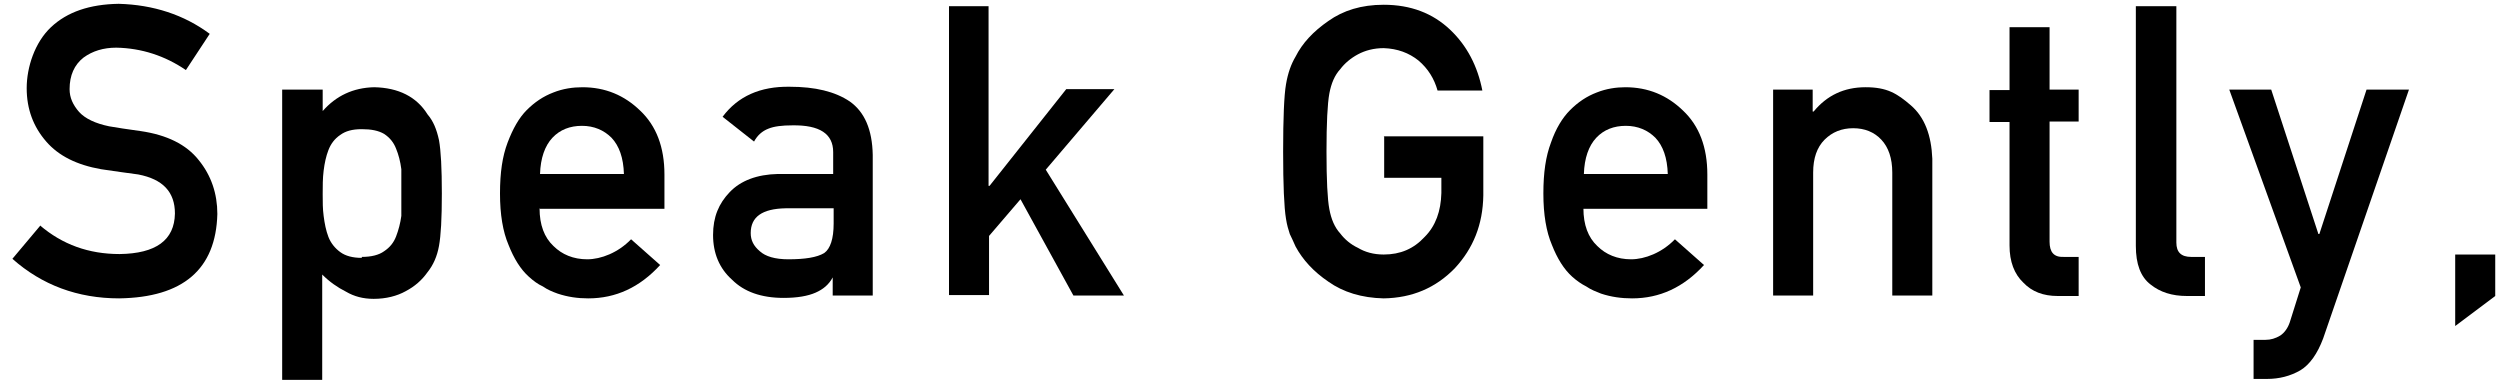
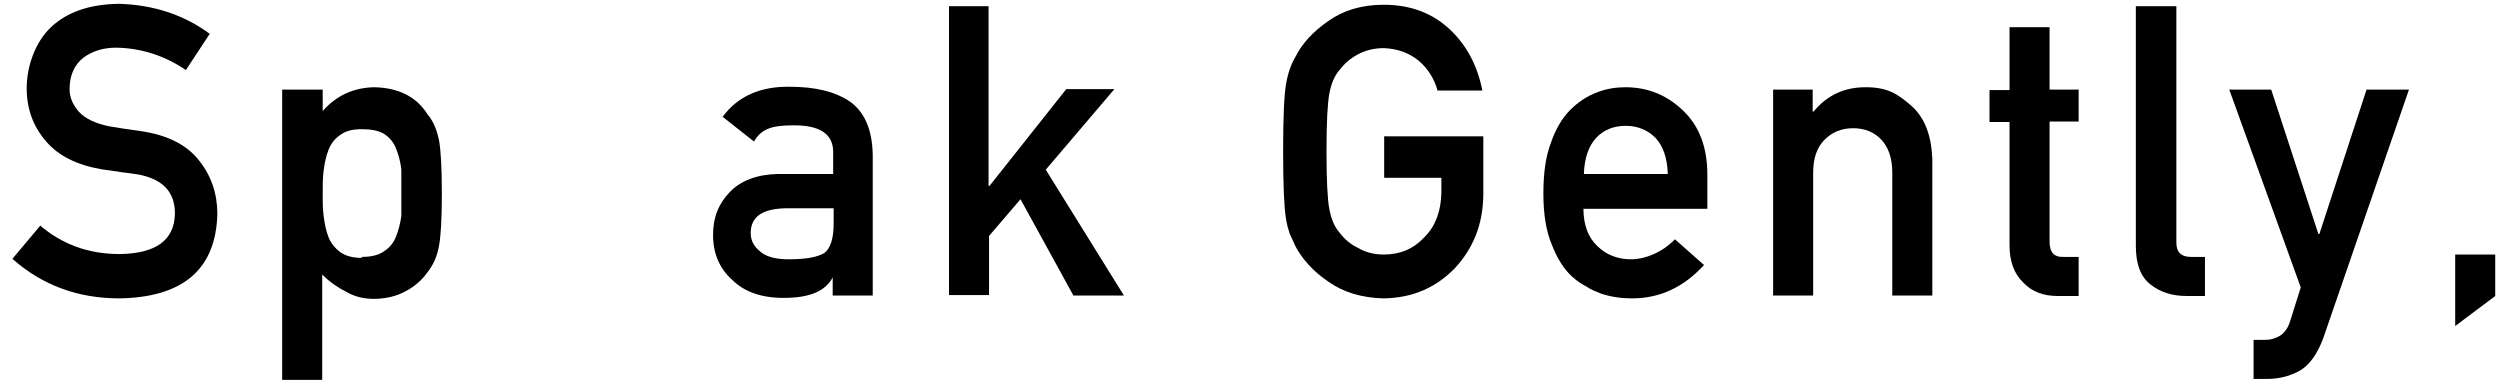
<svg xmlns="http://www.w3.org/2000/svg" version="1.1" viewBox="0 0 524.5 80.8">
  <g>
    <g id="c">
      <path d="M8.4,47.3c4.7,4,10.2,6,16.7,6,7.6-.1,11.5-2.9,11.6-8.5,0-4.5-2.5-7.2-7.7-8.2-2.4-.3-5-.7-7.8-1.1-5.1-.9-8.9-2.8-11.5-5.8-2.7-3.1-4.1-6.8-4.1-11.2s1.7-9.6,5.1-12.8C14.1,2.5,18.8.9,24.9.8c7.3.2,13.7,2.3,19.1,6.3l-5,7.6c-4.4-3-9.3-4.6-14.6-4.7-2.7,0-5,.7-6.9,2.1-1.9,1.5-2.9,3.7-2.9,6.6,0,1.8.7,3.3,2,4.8,1.3,1.4,3.4,2.4,6.3,3,1.6.3,3.8.6,6.6,1,5.5.8,9.6,2.8,12.2,6.1,2.6,3.2,3.9,7,3.9,11.3-.3,11.6-7.2,17.5-20.6,17.7-8.7,0-16.2-2.8-22.4-8.3l5.8-6.9h0Z" />
      <path d="M59.3,18.8h8.4v4.5c2.8-3.2,6.4-4.9,10.8-5,5.1.1,8.9,2,11.2,5.7,1.2,1.4,1.9,3.1,2.4,5.4.4,2.2.6,5.9.6,11.2s-.2,8.8-.6,11c-.4,2.2-1.2,4-2.4,5.5-1.2,1.7-2.7,3-4.6,4-1.8,1-4.1,1.6-6.7,1.6-2.2,0-4.1-.5-5.8-1.5-1.8-.9-3.5-2.1-5-3.6v22.1h-8.4V18.8h0ZM75.9,53.9c2,0,3.6-.4,4.7-1.2,1.2-.8,2-1.8,2.5-3.1.5-1.3.9-2.8,1.1-4.3,0-1.6,0-3.2,0-4.8s0-3.4,0-5c-.2-1.6-.6-3.1-1.1-4.3-.5-1.3-1.3-2.3-2.5-3.1-1.2-.7-2.7-1-4.7-1s-3.4.4-4.5,1.2c-1.2.8-2,1.9-2.5,3.2-.5,1.3-.8,2.7-1,4.3-.2,1.6-.2,3.2-.2,4.9s0,3.1.2,4.6c.2,1.6.5,3.1,1,4.4.5,1.3,1.4,2.4,2.5,3.2,1.1.8,2.6,1.2,4.5,1.2h0Z" />
-       <path d="M113.2,43.7c0,3.5,1,6.1,2.9,7.9,1.8,1.8,4.2,2.8,7.1,2.8s6.5-1.4,9.2-4.2l6.1,5.4c-4.3,4.7-9.3,7-15.1,7-2.2,0-4.3-.3-6.4-1-1.1-.4-2.1-.8-3.1-1.5-1.1-.5-2-1.2-2.9-2-1.8-1.6-3.2-3.9-4.3-6.7-1.2-2.8-1.8-6.4-1.8-10.8s.5-7.8,1.6-10.7c1.1-2.9,2.4-5.2,4-6.8,1.7-1.7,3.5-2.9,5.6-3.7,2-.8,4.1-1.1,6.1-1.1,4.8,0,8.8,1.7,12.1,4.9,3.4,3.2,5.1,7.7,5.1,13.4v7.2h-26.1ZM130.9,36.5c-.1-3.4-1-5.9-2.6-7.6-1.6-1.6-3.7-2.5-6.2-2.5s-4.6.8-6.2,2.5c-1.6,1.7-2.5,4.3-2.6,7.6h17.7Z" />
      <path d="M174.9,58.2h-.2c-.8,1.5-2,2.5-3.6,3.2-1.6.7-3.8,1.1-6.7,1.1-4.7,0-8.3-1.3-10.8-3.8-2.7-2.4-4-5.6-4-9.4s1.2-6.6,3.5-9c2.3-2.4,5.7-3.7,10.1-3.8h11.6v-4.6c0-3.8-2.8-5.7-8.6-5.6-2.1,0-3.8.2-5,.7-1.3.5-2.3,1.4-3,2.7l-6.6-5.2c3.2-4.3,7.9-6.4,14.1-6.3,5.3,0,9.5,1,12.6,3.1,3.1,2.2,4.7,5.9,4.8,11.2v29.5h-8.4v-3.8h0ZM174.9,43.7h-10.1c-4.9.1-7.3,1.8-7.3,5.2,0,1.5.6,2.7,1.9,3.8,1.2,1.1,3.2,1.7,6,1.7,3.5,0,6-.4,7.5-1.3,1.3-.9,2-3,2-6.2v-3.1h0Z" />
      <path d="M199,1.3h8.4v37.7h.2l16.1-20.3h10.1l-14.4,16.9,16.4,26.4h-10.6l-11.1-20.2-6.6,7.7v12.4h-8.4V1.3h0Z" />
      <path d="M290.3,28.6h20.9v12.4c-.1,6.1-2.1,11.1-6,15.3-4,4.1-8.9,6.2-14.9,6.3-4.6-.1-8.5-1.3-11.6-3.5-3.1-2.1-5.4-4.6-6.9-7.4-.4-.9-.8-1.8-1.2-2.6-.3-.9-.6-1.9-.8-3.2-.4-2.4-.6-7.1-.6-14.1s.2-11.8.6-14.1c.4-2.4,1.1-4.3,2-5.8,1.4-2.8,3.7-5.3,6.9-7.5,3.1-2.2,6.9-3.4,11.6-3.4,5.7,0,10.3,1.8,13.9,5.2,3.6,3.4,5.8,7.7,6.8,12.8h-9.4c-.7-2.5-2-4.6-4-6.3-2-1.6-4.4-2.5-7.3-2.6-2.1,0-3.9.5-5.4,1.3-1.5.8-2.8,1.9-3.7,3.1-1.2,1.3-1.9,3-2.3,5.1-.4,2.2-.6,6.2-.6,12.2s.2,10,.6,12.1c.4,2.1,1.1,3.8,2.3,5.1.9,1.2,2.2,2.3,3.7,3,1.5.9,3.3,1.4,5.4,1.4,3.5,0,6.3-1.2,8.6-3.7,2.3-2.3,3.4-5.4,3.5-9.2v-3.2h-12v-8.6h0Z" />
      <path d="M332.2,43.7c0,3.5,1,6.1,2.9,7.9,1.8,1.8,4.2,2.8,7.1,2.8s6.5-1.4,9.2-4.2l6.1,5.4c-4.3,4.7-9.3,7-15.1,7-2.2,0-4.4-.3-6.5-1-1-.4-2.1-.8-3.1-1.5-1-.5-2-1.2-2.9-2-1.8-1.6-3.2-3.9-4.3-6.7-1.2-2.8-1.8-6.4-1.8-10.8s.5-7.8,1.6-10.7c1-2.9,2.4-5.2,4-6.8,1.7-1.7,3.5-2.9,5.6-3.7,2-.8,4.1-1.1,6-1.1,4.8,0,8.8,1.7,12.1,4.9,3.4,3.2,5.1,7.7,5.1,13.4v7.2h-26.1ZM349.9,36.5c-.1-3.4-1-5.9-2.6-7.6-1.6-1.6-3.7-2.5-6.2-2.5s-4.6.8-6.2,2.5c-1.6,1.7-2.5,4.3-2.6,7.6h17.7Z" />
      <path d="M371.9,18.8h8.4v4.6h.2c2.8-3.4,6.4-5.1,10.9-5.1s6.6,1.3,9.5,3.8c2.9,2.5,4.3,6.3,4.5,11.2v28.7h-8.4v-25.8c0-3-.8-5.3-2.3-6.9-1.5-1.6-3.5-2.4-5.9-2.4s-4.4.8-6,2.4c-1.6,1.6-2.4,3.9-2.4,6.9v25.8h-8.4V18.8h0Z" />
      <path d="M421.6,5.7h8.4v13.1h6.1v6.7h-6.1v25.2c0,2.2.9,3.3,3,3.2h3.1v8.2h-4.4c-3,0-5.4-.9-7.2-2.8-1.9-1.8-2.9-4.4-2.9-7.8v-25.9h-4.2v-6.7h4.2V5.7Z" />
      <path d="M448.2,1.3h8.4v49.6c0,2,1,3,3.1,3h2.9v8.2h-3.8c-3.1,0-5.6-.8-7.6-2.4-2.1-1.6-3.1-4.3-3.1-8.1V1.3h0Z" />
      <path d="M467.6,18.8h8.9l9.9,30.3h.2l9.9-30.3h8.9l-18,52.2c-1.2,3.2-2.8,5.5-4.8,6.7-2.1,1.2-4.4,1.8-7,1.8h-2.8v-8.2h2.5c1.1,0,2.1-.3,3.1-.9.9-.6,1.6-1.6,2-2.8l2.3-7.3-15-41.5h0Z" />
      <path d="M515.1,53.4h8.4v8.7l-8.4,6.3v-15Z" />
    </g>
  </g>
</svg>